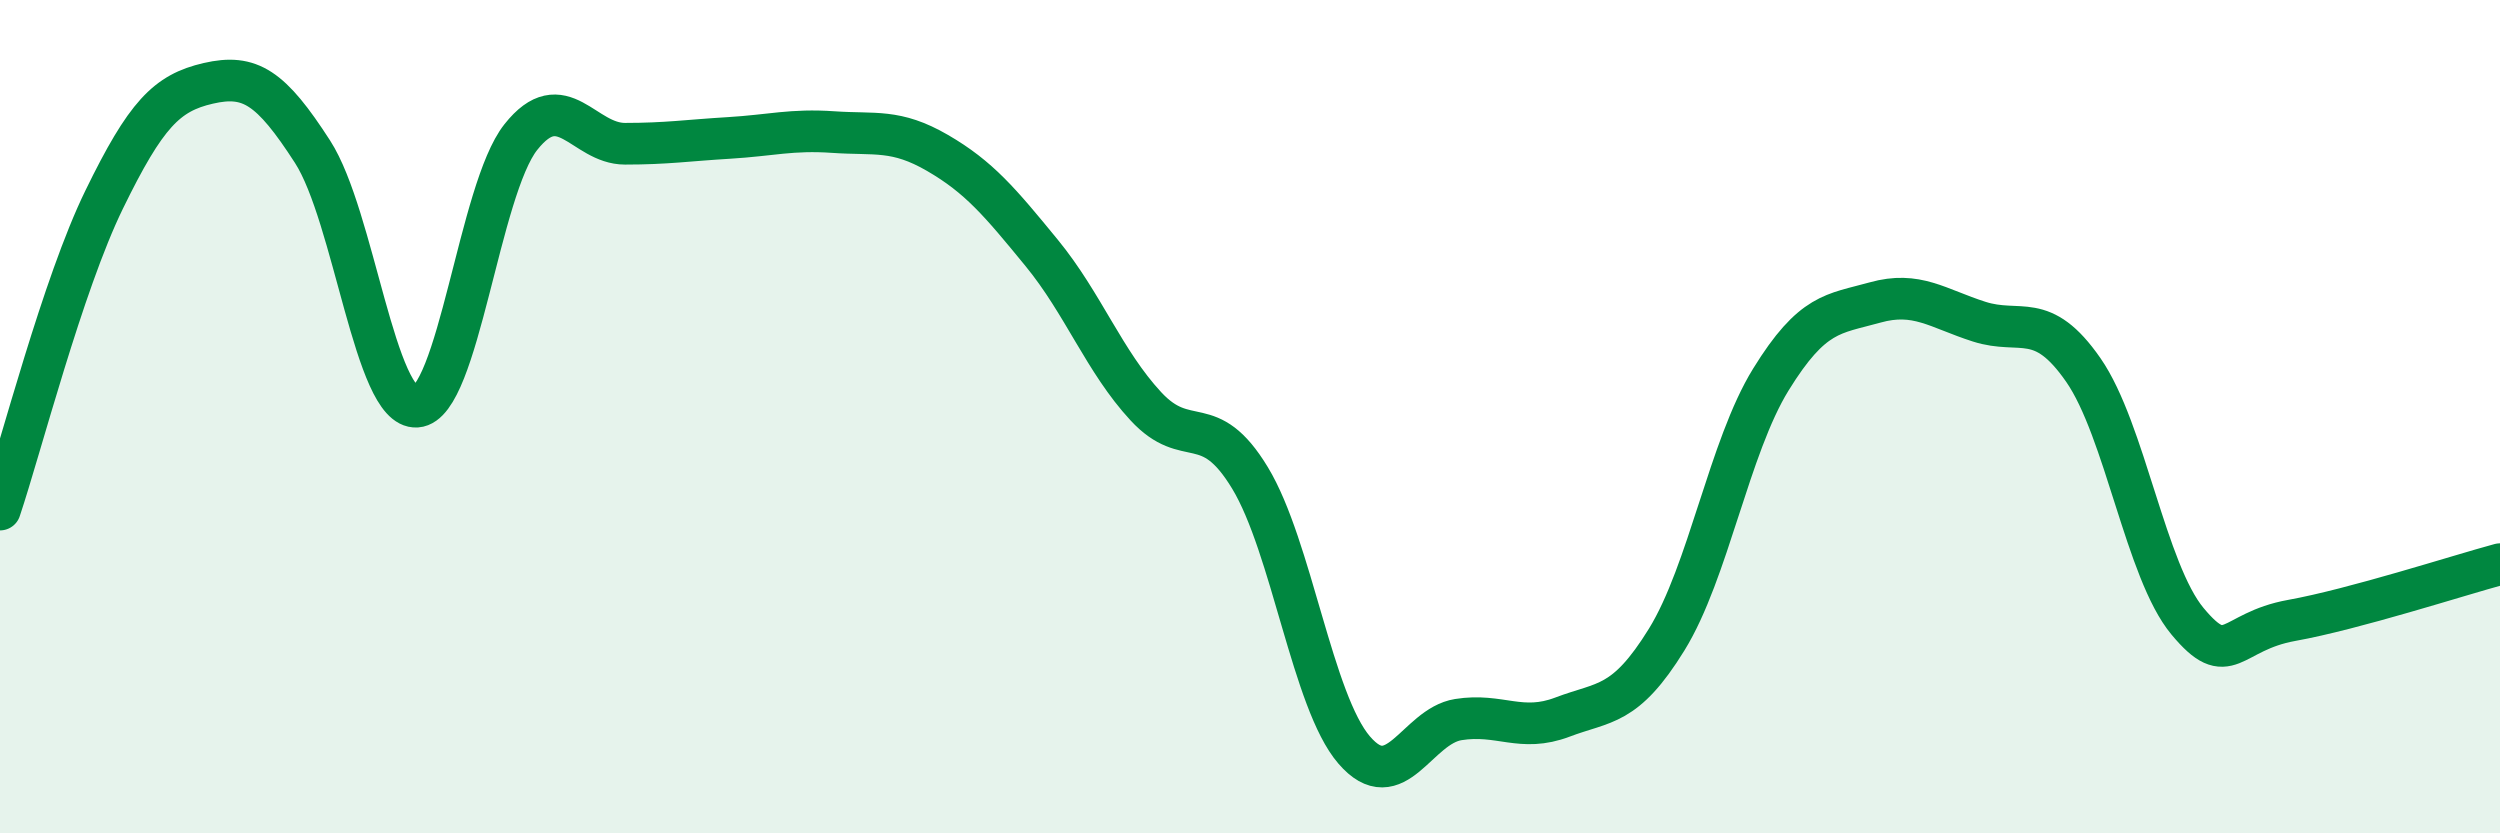
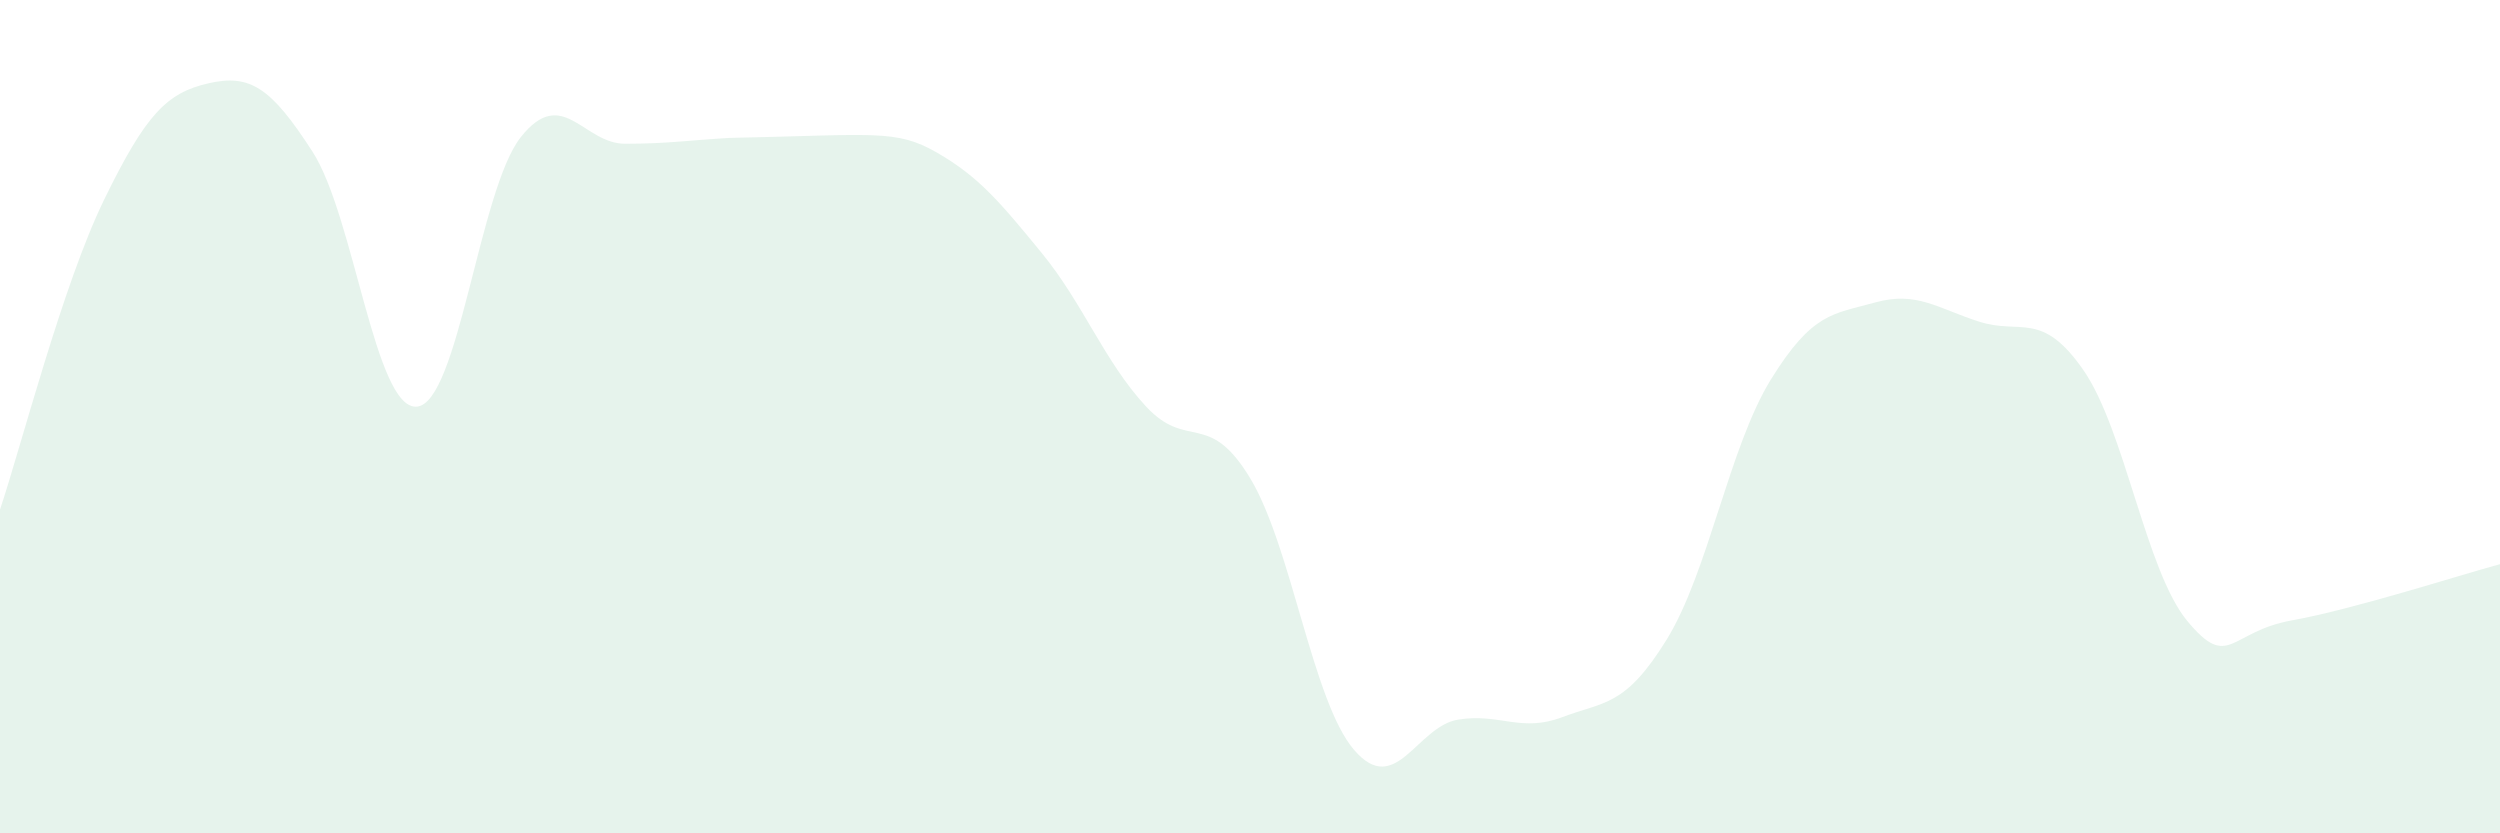
<svg xmlns="http://www.w3.org/2000/svg" width="60" height="20" viewBox="0 0 60 20">
-   <path d="M 0,12.23 C 0.5,10.74 1.5,6.84 2.5,4.79 C 3.5,2.74 4,2.23 5,2 C 6,1.77 6.5,2.09 7.5,3.64 C 8.5,5.19 9,9.83 10,9.76 C 11,9.69 11.5,4.55 12.5,3.29 C 13.5,2.03 14,3.45 15,3.45 C 16,3.45 16.5,3.37 17.5,3.31 C 18.5,3.25 19,3.1 20,3.17 C 21,3.24 21.5,3.09 22.5,3.67 C 23.5,4.25 24,4.85 25,6.07 C 26,7.29 26.5,8.67 27.5,9.75 C 28.5,10.83 29,9.82 30,11.47 C 31,13.12 31.5,16.84 32.5,18 C 33.5,19.16 34,17.43 35,17.27 C 36,17.11 36.5,17.59 37.5,17.21 C 38.5,16.83 39,16.97 40,15.35 C 41,13.73 41.5,10.73 42.5,9.11 C 43.5,7.49 44,7.54 45,7.26 C 46,6.98 46.5,7.4 47.5,7.72 C 48.5,8.04 49,7.44 50,8.88 C 51,10.32 51.5,13.71 52.5,14.91 C 53.5,16.11 53.5,15.16 55,14.89 C 56.5,14.62 59,13.81 60,13.54L60 20L0 20Z" fill="#008740" opacity="0.1" stroke-linecap="round" stroke-linejoin="round" />
-   <path d="M 0,12.23 C 0.5,10.74 1.5,6.84 2.5,4.79 C 3.5,2.74 4,2.23 5,2 C 6,1.77 6.5,2.09 7.5,3.64 C 8.5,5.19 9,9.83 10,9.76 C 11,9.69 11.5,4.55 12.5,3.29 C 13.5,2.03 14,3.45 15,3.45 C 16,3.45 16.5,3.37 17.5,3.31 C 18.5,3.25 19,3.1 20,3.17 C 21,3.24 21.5,3.09 22.5,3.67 C 23.5,4.25 24,4.85 25,6.07 C 26,7.29 26.5,8.67 27.5,9.75 C 28.5,10.83 29,9.82 30,11.47 C 31,13.12 31.5,16.84 32.5,18 C 33.5,19.16 34,17.43 35,17.27 C 36,17.11 36.5,17.59 37.5,17.21 C 38.5,16.83 39,16.97 40,15.35 C 41,13.73 41.5,10.73 42.5,9.11 C 43.5,7.49 44,7.54 45,7.26 C 46,6.98 46.5,7.4 47.5,7.72 C 48.5,8.04 49,7.44 50,8.88 C 51,10.32 51.5,13.71 52.5,14.91 C 53.5,16.11 53.5,15.16 55,14.89 C 56.5,14.62 59,13.81 60,13.54" stroke="#008740" stroke-width="1" fill="none" stroke-linecap="round" stroke-linejoin="round" />
+   <path d="M 0,12.23 C 0.5,10.74 1.5,6.84 2.5,4.79 C 3.5,2.74 4,2.23 5,2 C 6,1.77 6.5,2.09 7.5,3.64 C 8.5,5.19 9,9.83 10,9.76 C 11,9.69 11.5,4.55 12.5,3.29 C 13.5,2.03 14,3.45 15,3.45 C 16,3.45 16.5,3.37 17.5,3.31 C 21,3.24 21.5,3.09 22.5,3.67 C 23.5,4.25 24,4.85 25,6.07 C 26,7.29 26.5,8.67 27.5,9.75 C 28.5,10.83 29,9.82 30,11.47 C 31,13.12 31.5,16.84 32.5,18 C 33.5,19.16 34,17.43 35,17.27 C 36,17.11 36.5,17.59 37.5,17.21 C 38.5,16.83 39,16.97 40,15.35 C 41,13.73 41.5,10.73 42.5,9.11 C 43.5,7.49 44,7.54 45,7.26 C 46,6.98 46.5,7.4 47.5,7.72 C 48.5,8.04 49,7.44 50,8.88 C 51,10.32 51.5,13.71 52.5,14.91 C 53.5,16.11 53.5,15.16 55,14.89 C 56.5,14.62 59,13.81 60,13.54L60 20L0 20Z" fill="#008740" opacity="0.1" stroke-linecap="round" stroke-linejoin="round" />
</svg>